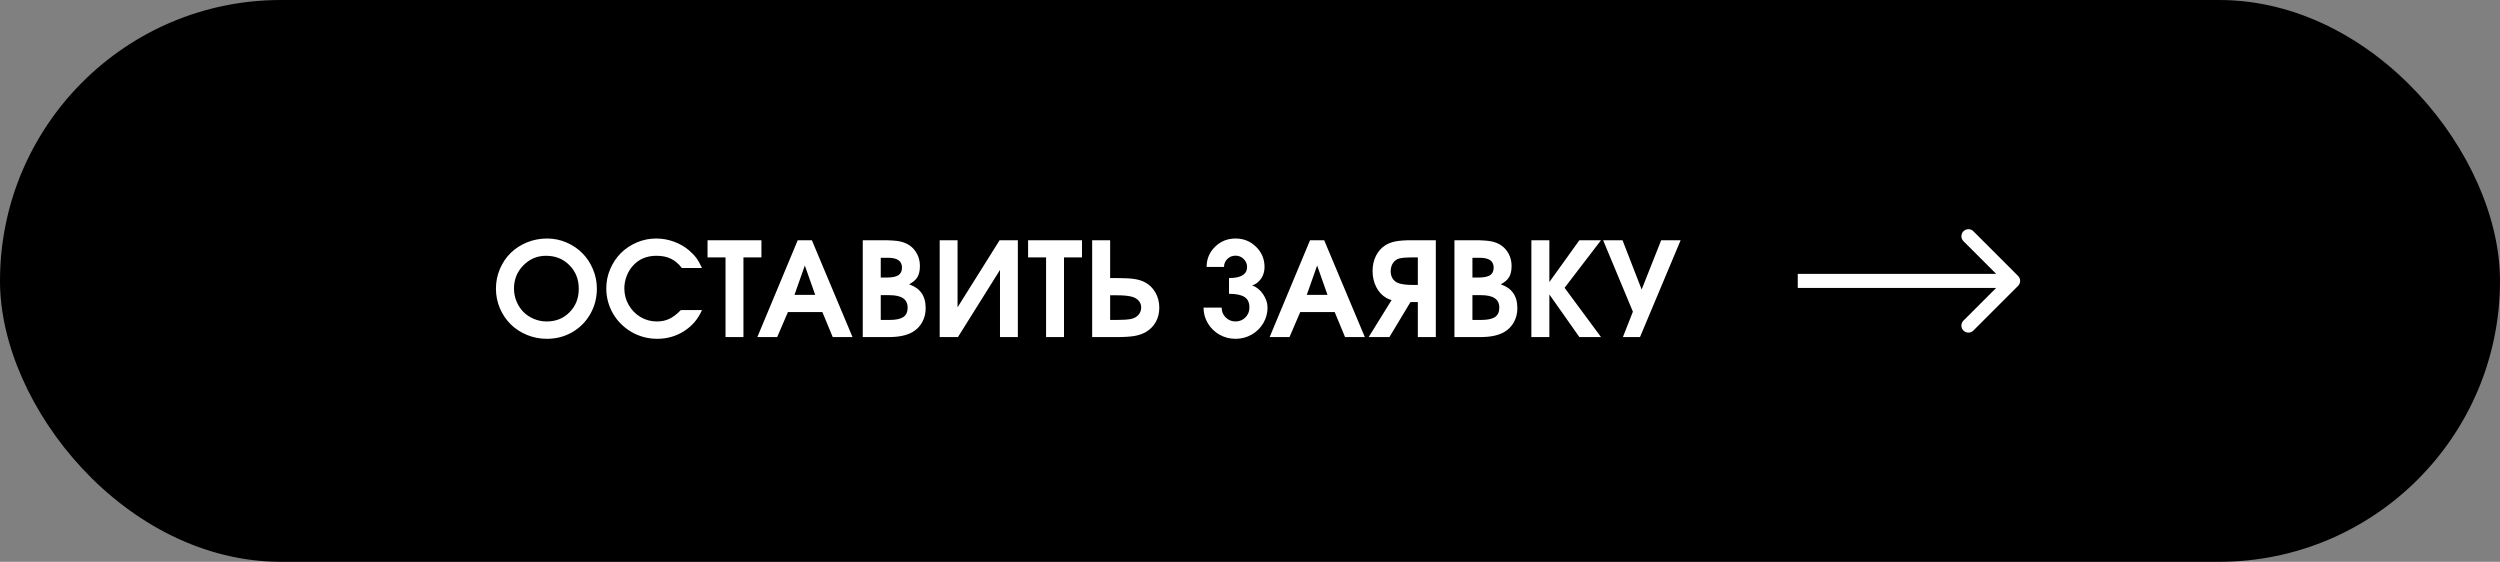
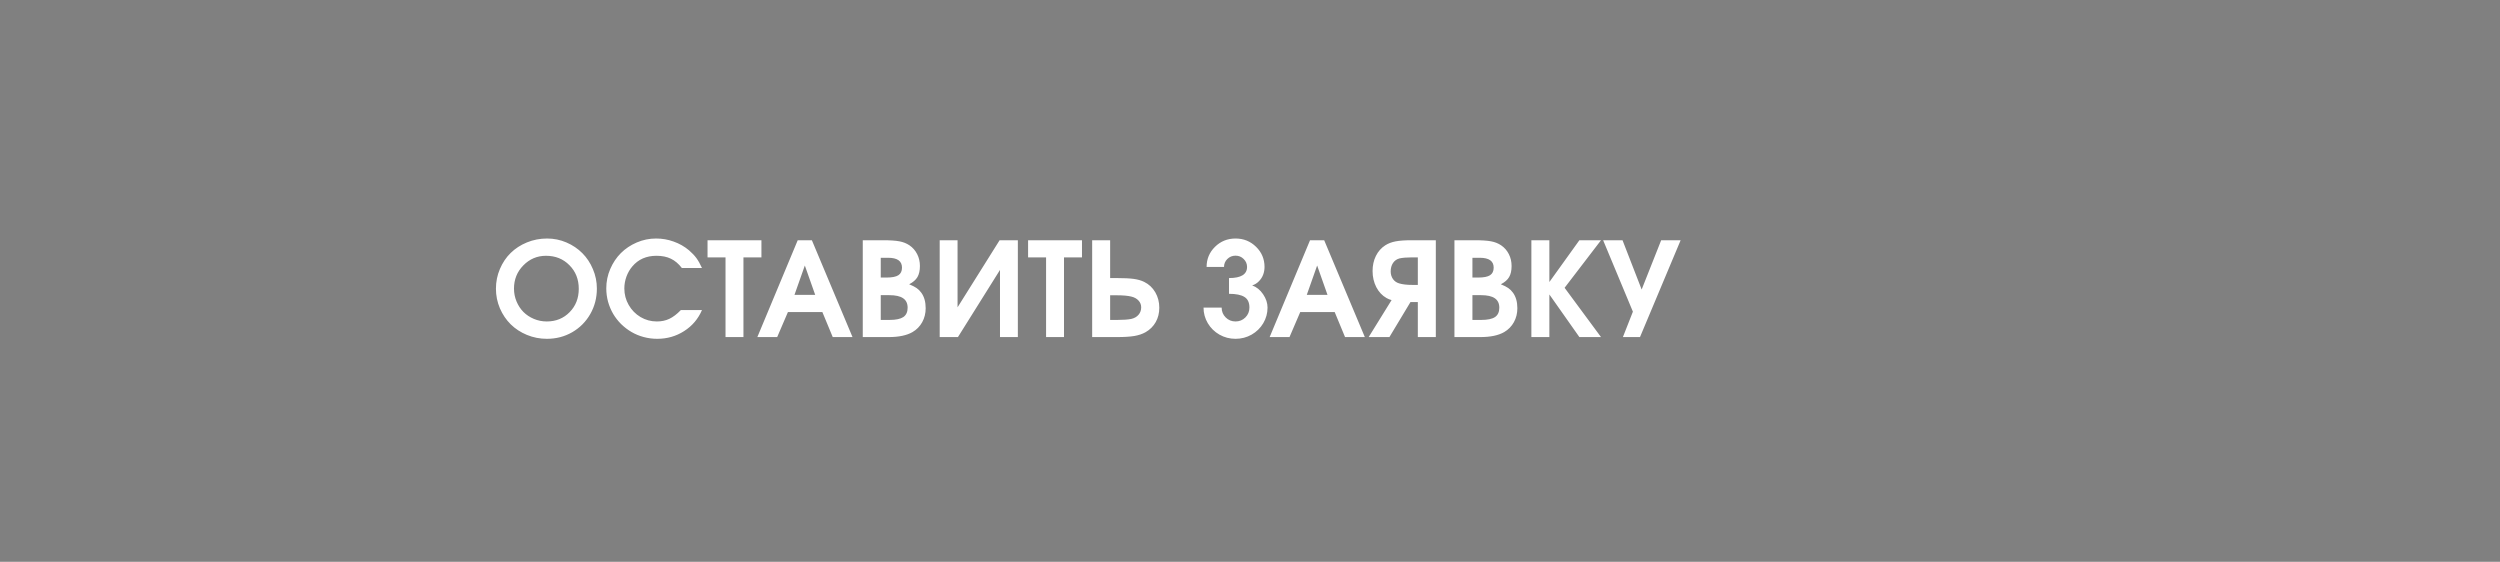
<svg xmlns="http://www.w3.org/2000/svg" width="267" height="60" viewBox="0 0 267 60" fill="none">
  <rect x="0" y="0" width="267" height="60" fill="#808080" stroke="none" />
-   <rect width="267" height="60" rx="30" fill="black" />
  <path d="M58.435 25.473C59.155 25.473 59.843 25.614 60.499 25.896C61.155 26.179 61.72 26.56 62.194 27.038C62.668 27.512 63.044 28.079 63.322 28.74C63.605 29.401 63.746 30.094 63.746 30.818C63.746 31.812 63.511 32.719 63.042 33.539C62.573 34.359 61.93 35.007 61.114 35.48C60.298 35.95 59.396 36.185 58.407 36.185C57.66 36.185 56.949 36.046 56.274 35.768C55.605 35.49 55.028 35.114 54.545 34.64C54.062 34.161 53.677 33.592 53.39 32.931C53.107 32.265 52.966 31.566 52.966 30.832C52.966 30.089 53.107 29.387 53.39 28.727C53.672 28.061 54.055 27.491 54.538 27.018C55.021 26.544 55.6 26.168 56.274 25.89C56.953 25.612 57.673 25.473 58.435 25.473ZM58.312 27.318C57.368 27.318 56.562 27.66 55.892 28.344C55.226 29.023 54.894 29.848 54.894 30.818C54.894 31.306 54.985 31.766 55.167 32.199C55.349 32.632 55.595 33.006 55.905 33.32C56.215 33.63 56.587 33.876 57.02 34.059C57.453 34.241 57.91 34.332 58.394 34.332C59.373 34.332 60.187 34.002 60.834 33.341C61.486 32.68 61.812 31.848 61.812 30.846C61.812 29.829 61.479 28.989 60.813 28.323C60.153 27.653 59.319 27.318 58.312 27.318ZM72.715 33.115C72.715 33.115 73.467 33.115 74.971 33.115C74.565 34.059 73.932 34.806 73.07 35.357C72.213 35.909 71.254 36.185 70.192 36.185C69.696 36.185 69.21 36.121 68.736 35.993C68.267 35.866 67.834 35.685 67.438 35.453C67.041 35.221 66.674 34.94 66.337 34.612C66.004 34.28 65.722 33.917 65.489 33.525C65.257 33.129 65.075 32.698 64.942 32.233C64.815 31.764 64.751 31.283 64.751 30.791C64.751 30.071 64.892 29.383 65.175 28.727C65.457 28.07 65.836 27.505 66.31 27.031C66.784 26.557 67.349 26.179 68.005 25.896C68.661 25.614 69.349 25.473 70.069 25.473C70.721 25.473 71.348 25.582 71.949 25.801C72.555 26.015 73.1 26.325 73.583 26.73C73.911 27.013 74.175 27.291 74.376 27.564C74.576 27.838 74.775 28.191 74.971 28.624H72.824C72.473 28.168 72.084 27.838 71.655 27.633C71.227 27.423 70.712 27.318 70.11 27.318C69.03 27.318 68.171 27.697 67.533 28.453C67.269 28.759 67.059 29.121 66.904 29.54C66.754 29.959 66.679 30.381 66.679 30.805C66.679 31.438 66.834 32.026 67.144 32.568C67.454 33.111 67.875 33.541 68.408 33.86C68.941 34.175 69.522 34.332 70.151 34.332C70.648 34.332 71.092 34.239 71.484 34.052C71.881 33.865 72.291 33.553 72.715 33.115ZM77.486 36C77.486 36 77.486 33.163 77.486 27.489C77.486 27.489 76.846 27.489 75.565 27.489C75.565 27.489 75.565 26.879 75.565 25.657C75.565 25.657 77.484 25.657 81.321 25.657C81.321 25.657 81.321 26.268 81.321 27.489C81.321 27.489 80.681 27.489 79.4 27.489C79.4 27.489 79.4 30.326 79.4 36C79.4 36 78.762 36 77.486 36ZM80.884 36C80.884 36 82.322 32.552 85.197 25.657C85.197 25.657 85.701 25.657 86.708 25.657C86.708 25.657 88.155 29.105 91.049 36C91.049 36 90.345 36 88.936 36C88.936 36 88.567 35.109 87.829 33.327C87.829 33.327 86.603 33.327 84.151 33.327C84.151 33.327 83.769 34.218 83.003 36C83.003 36 82.296 36 80.884 36ZM84.849 31.495C84.849 31.495 85.587 31.495 87.064 31.495C87.064 31.495 86.694 30.449 85.956 28.357C85.956 28.357 85.587 29.403 84.849 31.495ZM92.143 36C92.143 36 92.143 32.552 92.143 25.657C92.143 25.657 92.853 25.657 94.275 25.657C95.064 25.657 95.656 25.696 96.053 25.773C96.454 25.846 96.811 25.988 97.126 26.197C97.481 26.439 97.757 26.753 97.953 27.141C98.149 27.523 98.247 27.947 98.247 28.412C98.247 28.9 98.158 29.294 97.981 29.595C97.807 29.891 97.513 30.146 97.099 30.36C97.445 30.502 97.709 30.636 97.892 30.764C98.079 30.891 98.245 31.055 98.391 31.256C98.705 31.684 98.862 32.238 98.862 32.917C98.862 33.464 98.739 33.961 98.493 34.407C98.247 34.854 97.901 35.207 97.454 35.467C96.839 35.822 95.989 36 94.904 36H92.143ZM94.064 34.168H95.014C95.684 34.168 96.171 34.065 96.477 33.86C96.782 33.651 96.935 33.318 96.935 32.862C96.935 32.407 96.773 32.069 96.449 31.851C96.13 31.632 95.638 31.523 94.973 31.523H94.064V34.168ZM94.064 29.643H94.679C95.262 29.643 95.684 29.561 95.943 29.396C96.203 29.228 96.333 28.957 96.333 28.583C96.333 27.881 95.838 27.53 94.85 27.53H94.064V29.643ZM106.758 25.657C106.758 25.657 107.407 25.657 108.706 25.657C108.706 25.657 108.706 29.105 108.706 36C108.706 36 108.07 36 106.799 36C106.799 36 106.799 33.61 106.799 28.829C106.799 28.829 105.302 31.219 102.308 36C102.308 36 101.658 36 100.359 36C100.359 36 100.359 32.552 100.359 25.657C100.359 25.657 100.995 25.657 102.267 25.657C102.267 25.657 102.267 28.045 102.267 32.821C102.267 32.821 103.764 30.433 106.758 25.657ZM111.721 36C111.721 36 111.721 33.163 111.721 27.489C111.721 27.489 111.08 27.489 109.8 27.489C109.8 27.489 109.8 26.879 109.8 25.657C109.8 25.657 111.718 25.657 115.556 25.657C115.556 25.657 115.556 26.268 115.556 27.489C115.556 27.489 114.915 27.489 113.635 27.489C113.635 27.489 113.635 30.326 113.635 36C113.635 36 112.997 36 111.721 36ZM116.643 25.657H118.563V29.697H119.247C120.035 29.697 120.646 29.727 121.079 29.786C121.512 29.845 121.886 29.953 122.2 30.107C122.701 30.354 123.096 30.723 123.383 31.215C123.67 31.707 123.813 32.256 123.813 32.862C123.813 33.437 123.686 33.949 123.431 34.4C123.175 34.852 122.813 35.212 122.344 35.48C122.002 35.672 121.603 35.806 121.147 35.884C120.692 35.961 120.067 36 119.274 36H116.643V25.657ZM118.563 31.536V34.168H119.336C119.951 34.168 120.441 34.134 120.806 34.065C121.143 33.988 121.405 33.84 121.592 33.621C121.783 33.402 121.879 33.136 121.879 32.821C121.879 32.543 121.783 32.302 121.592 32.097C121.405 31.892 121.147 31.75 120.819 31.673C120.459 31.582 119.931 31.536 119.233 31.536H118.563ZM131.258 31.379C131.258 31.379 131.258 30.818 131.258 29.697C132.543 29.697 133.186 29.301 133.186 28.508C133.186 28.18 133.065 27.897 132.823 27.66C132.586 27.423 132.297 27.305 131.955 27.305C131.613 27.305 131.322 27.423 131.08 27.66C130.843 27.897 130.725 28.18 130.725 28.508H128.865C128.865 27.665 129.164 26.949 129.761 26.361C130.362 25.769 131.094 25.473 131.955 25.473C132.816 25.473 133.548 25.769 134.149 26.361C134.751 26.949 135.052 27.665 135.052 28.508C135.052 28.795 135.004 29.068 134.908 29.328C134.812 29.588 134.662 29.823 134.457 30.032C134.257 30.242 134.015 30.392 133.732 30.483C134.197 30.648 134.587 30.962 134.901 31.427C135.216 31.892 135.373 32.366 135.373 32.849C135.373 33.45 135.22 34.008 134.915 34.523C134.61 35.034 134.195 35.44 133.671 35.74C133.147 36.036 132.575 36.185 131.955 36.185C131.335 36.185 130.763 36.036 130.239 35.74C129.715 35.44 129.3 35.034 128.995 34.523C128.69 34.008 128.537 33.45 128.537 32.849H130.472C130.472 33.263 130.615 33.614 130.902 33.901C131.189 34.188 131.54 34.332 131.955 34.332C132.37 34.332 132.721 34.188 133.008 33.901C133.295 33.614 133.438 33.263 133.438 32.849C133.438 32.311 133.261 31.933 132.905 31.714C132.554 31.491 132.005 31.379 131.258 31.379ZM135.599 36C135.599 36 137.036 32.552 139.912 25.657C139.912 25.657 140.416 25.657 141.423 25.657C141.423 25.657 142.87 29.105 145.764 36C145.764 36 145.06 36 143.651 36C143.651 36 143.282 35.109 142.544 33.327C142.544 33.327 141.318 33.327 138.866 33.327C138.866 33.327 138.483 34.218 137.718 36C137.718 36 137.011 36 135.599 36ZM139.563 31.495C139.563 31.495 140.302 31.495 141.778 31.495C141.778 31.495 141.409 30.449 140.671 28.357C140.671 28.357 140.302 29.403 139.563 31.495ZM151.424 30.429V27.489H150.754C150.221 27.489 149.79 27.526 149.462 27.599C149.17 27.676 148.94 27.84 148.771 28.091C148.607 28.341 148.525 28.64 148.525 28.986C148.525 29.296 148.607 29.57 148.771 29.807C148.94 30.039 149.166 30.194 149.448 30.271C149.799 30.376 150.262 30.429 150.836 30.429H151.424ZM153.345 36H151.424V32.261H150.638L148.389 36H146.174L148.621 32.049C148.434 32.003 148.254 31.93 148.081 31.83C147.621 31.57 147.256 31.183 146.987 30.668C146.723 30.148 146.591 29.574 146.591 28.945C146.591 28.348 146.709 27.811 146.946 27.332C147.183 26.854 147.518 26.475 147.951 26.197C148.266 25.997 148.63 25.858 149.045 25.78C149.464 25.698 150.038 25.657 150.768 25.657H153.345V36ZM155.334 36C155.334 36 155.334 32.552 155.334 25.657C155.334 25.657 156.045 25.657 157.467 25.657C158.255 25.657 158.848 25.696 159.244 25.773C159.645 25.846 160.003 25.988 160.317 26.197C160.673 26.439 160.949 26.753 161.145 27.141C161.34 27.523 161.438 27.947 161.438 28.412C161.438 28.9 161.35 29.294 161.172 29.595C160.999 29.891 160.705 30.146 160.29 30.36C160.636 30.502 160.901 30.636 161.083 30.764C161.27 30.891 161.436 31.055 161.582 31.256C161.896 31.684 162.054 32.238 162.054 32.917C162.054 33.464 161.931 33.961 161.685 34.407C161.438 34.854 161.092 35.207 160.646 35.467C160.03 35.822 159.18 36 158.096 36H155.334ZM157.255 34.168H158.205C158.875 34.168 159.363 34.065 159.668 33.86C159.973 33.651 160.126 33.318 160.126 32.862C160.126 32.407 159.964 32.069 159.641 31.851C159.322 31.632 158.829 31.523 158.164 31.523H157.255V34.168ZM157.255 29.643H157.87C158.453 29.643 158.875 29.561 159.135 29.396C159.395 29.228 159.524 28.957 159.524 28.583C159.524 27.881 159.03 27.53 158.041 27.53H157.255V29.643ZM163.551 36C163.551 36 163.551 32.552 163.551 25.657C163.551 25.657 164.191 25.657 165.472 25.657C165.472 25.657 165.472 27.145 165.472 30.121C165.472 30.121 166.54 28.633 168.678 25.657C168.678 25.657 169.448 25.657 170.988 25.657C170.988 25.657 169.692 27.35 167.099 30.736C167.099 30.736 168.395 32.491 170.988 36C170.988 36 170.218 36 168.678 36C168.678 36 167.609 34.482 165.472 31.447C165.472 31.447 165.472 32.965 165.472 36C165.472 36 164.831 36 163.551 36ZM175.151 36C175.151 36 174.543 36 173.326 36C173.326 36 173.682 35.095 174.393 33.286C174.393 33.286 173.333 30.743 171.214 25.657C171.214 25.657 171.904 25.657 173.285 25.657C173.285 25.657 173.966 27.412 175.329 30.921C175.329 30.921 176.024 29.166 177.414 25.657C177.414 25.657 178.107 25.657 179.492 25.657C179.492 25.657 178.045 29.105 175.151 36Z" fill="white" />
-   <path d="M215.53 30.53C215.823 30.237 215.823 29.763 215.53 29.47L210.757 24.697C210.464 24.404 209.99 24.404 209.697 24.697C209.404 24.99 209.404 25.465 209.697 25.757L213.939 30L209.697 34.243C209.404 34.535 209.404 35.01 209.697 35.303C209.99 35.596 210.464 35.596 210.757 35.303L215.53 30.53ZM192 30.75H215V29.25H192V30.75Z" fill="white" />
</svg>